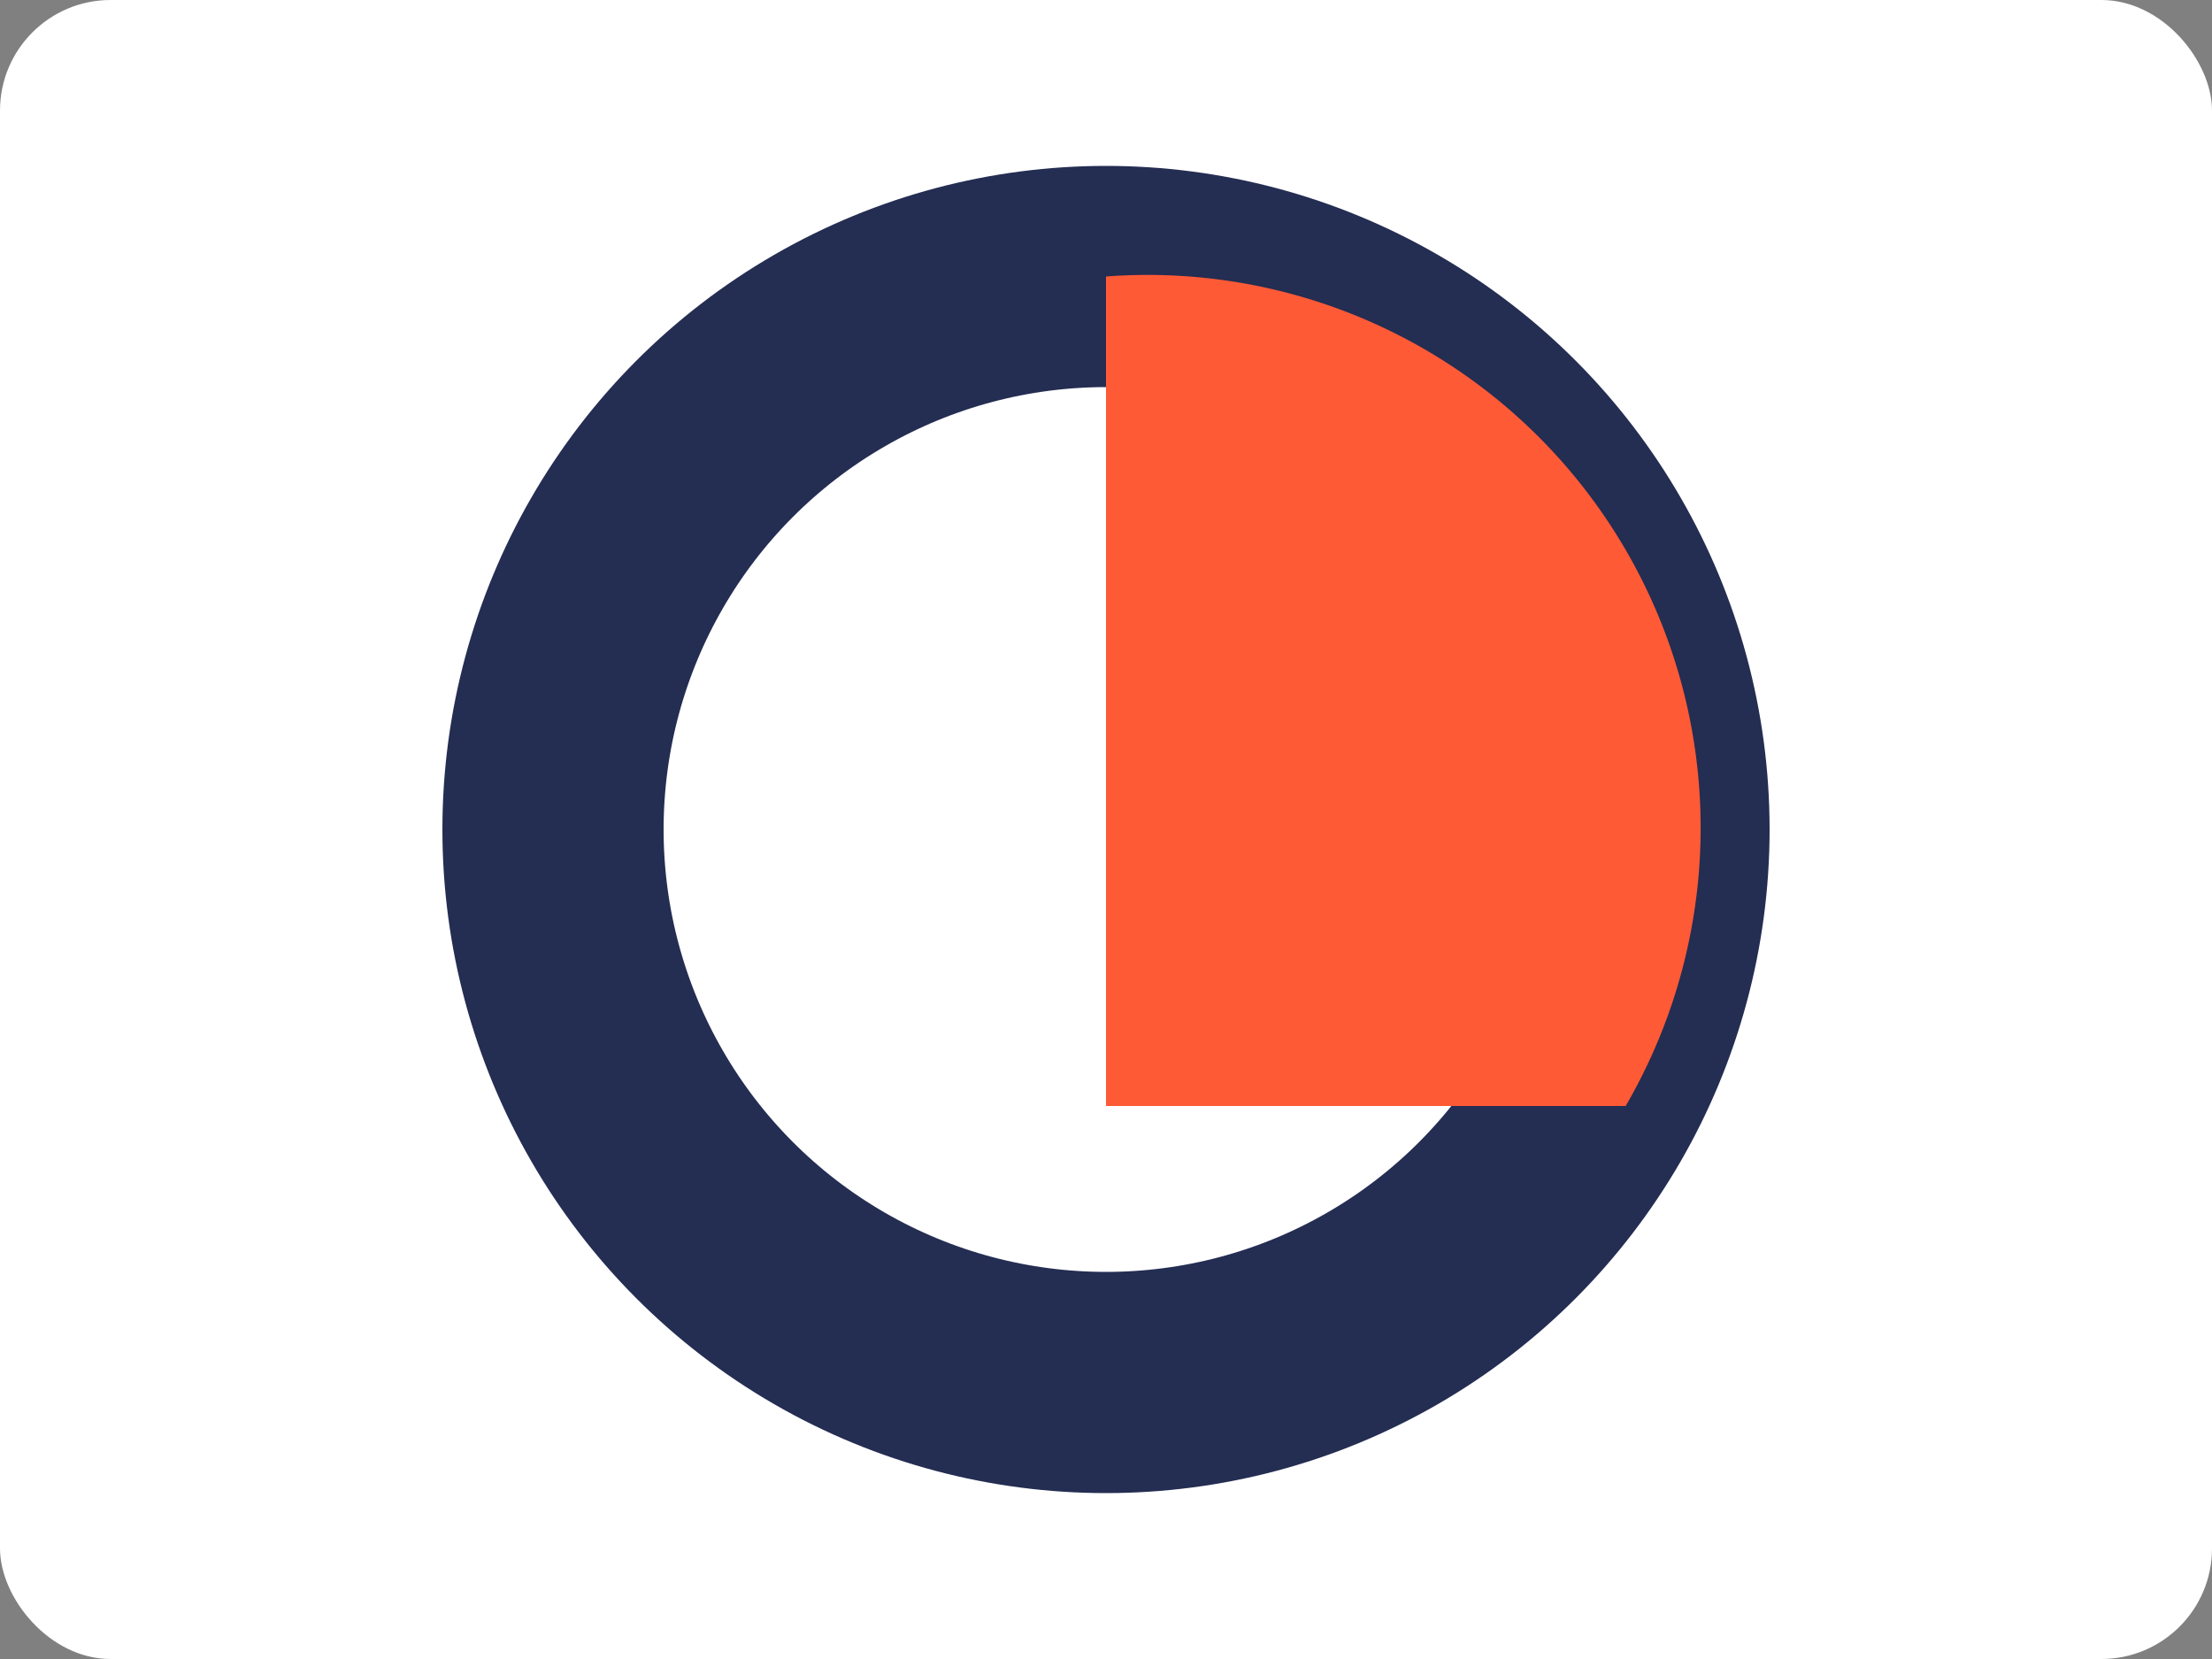
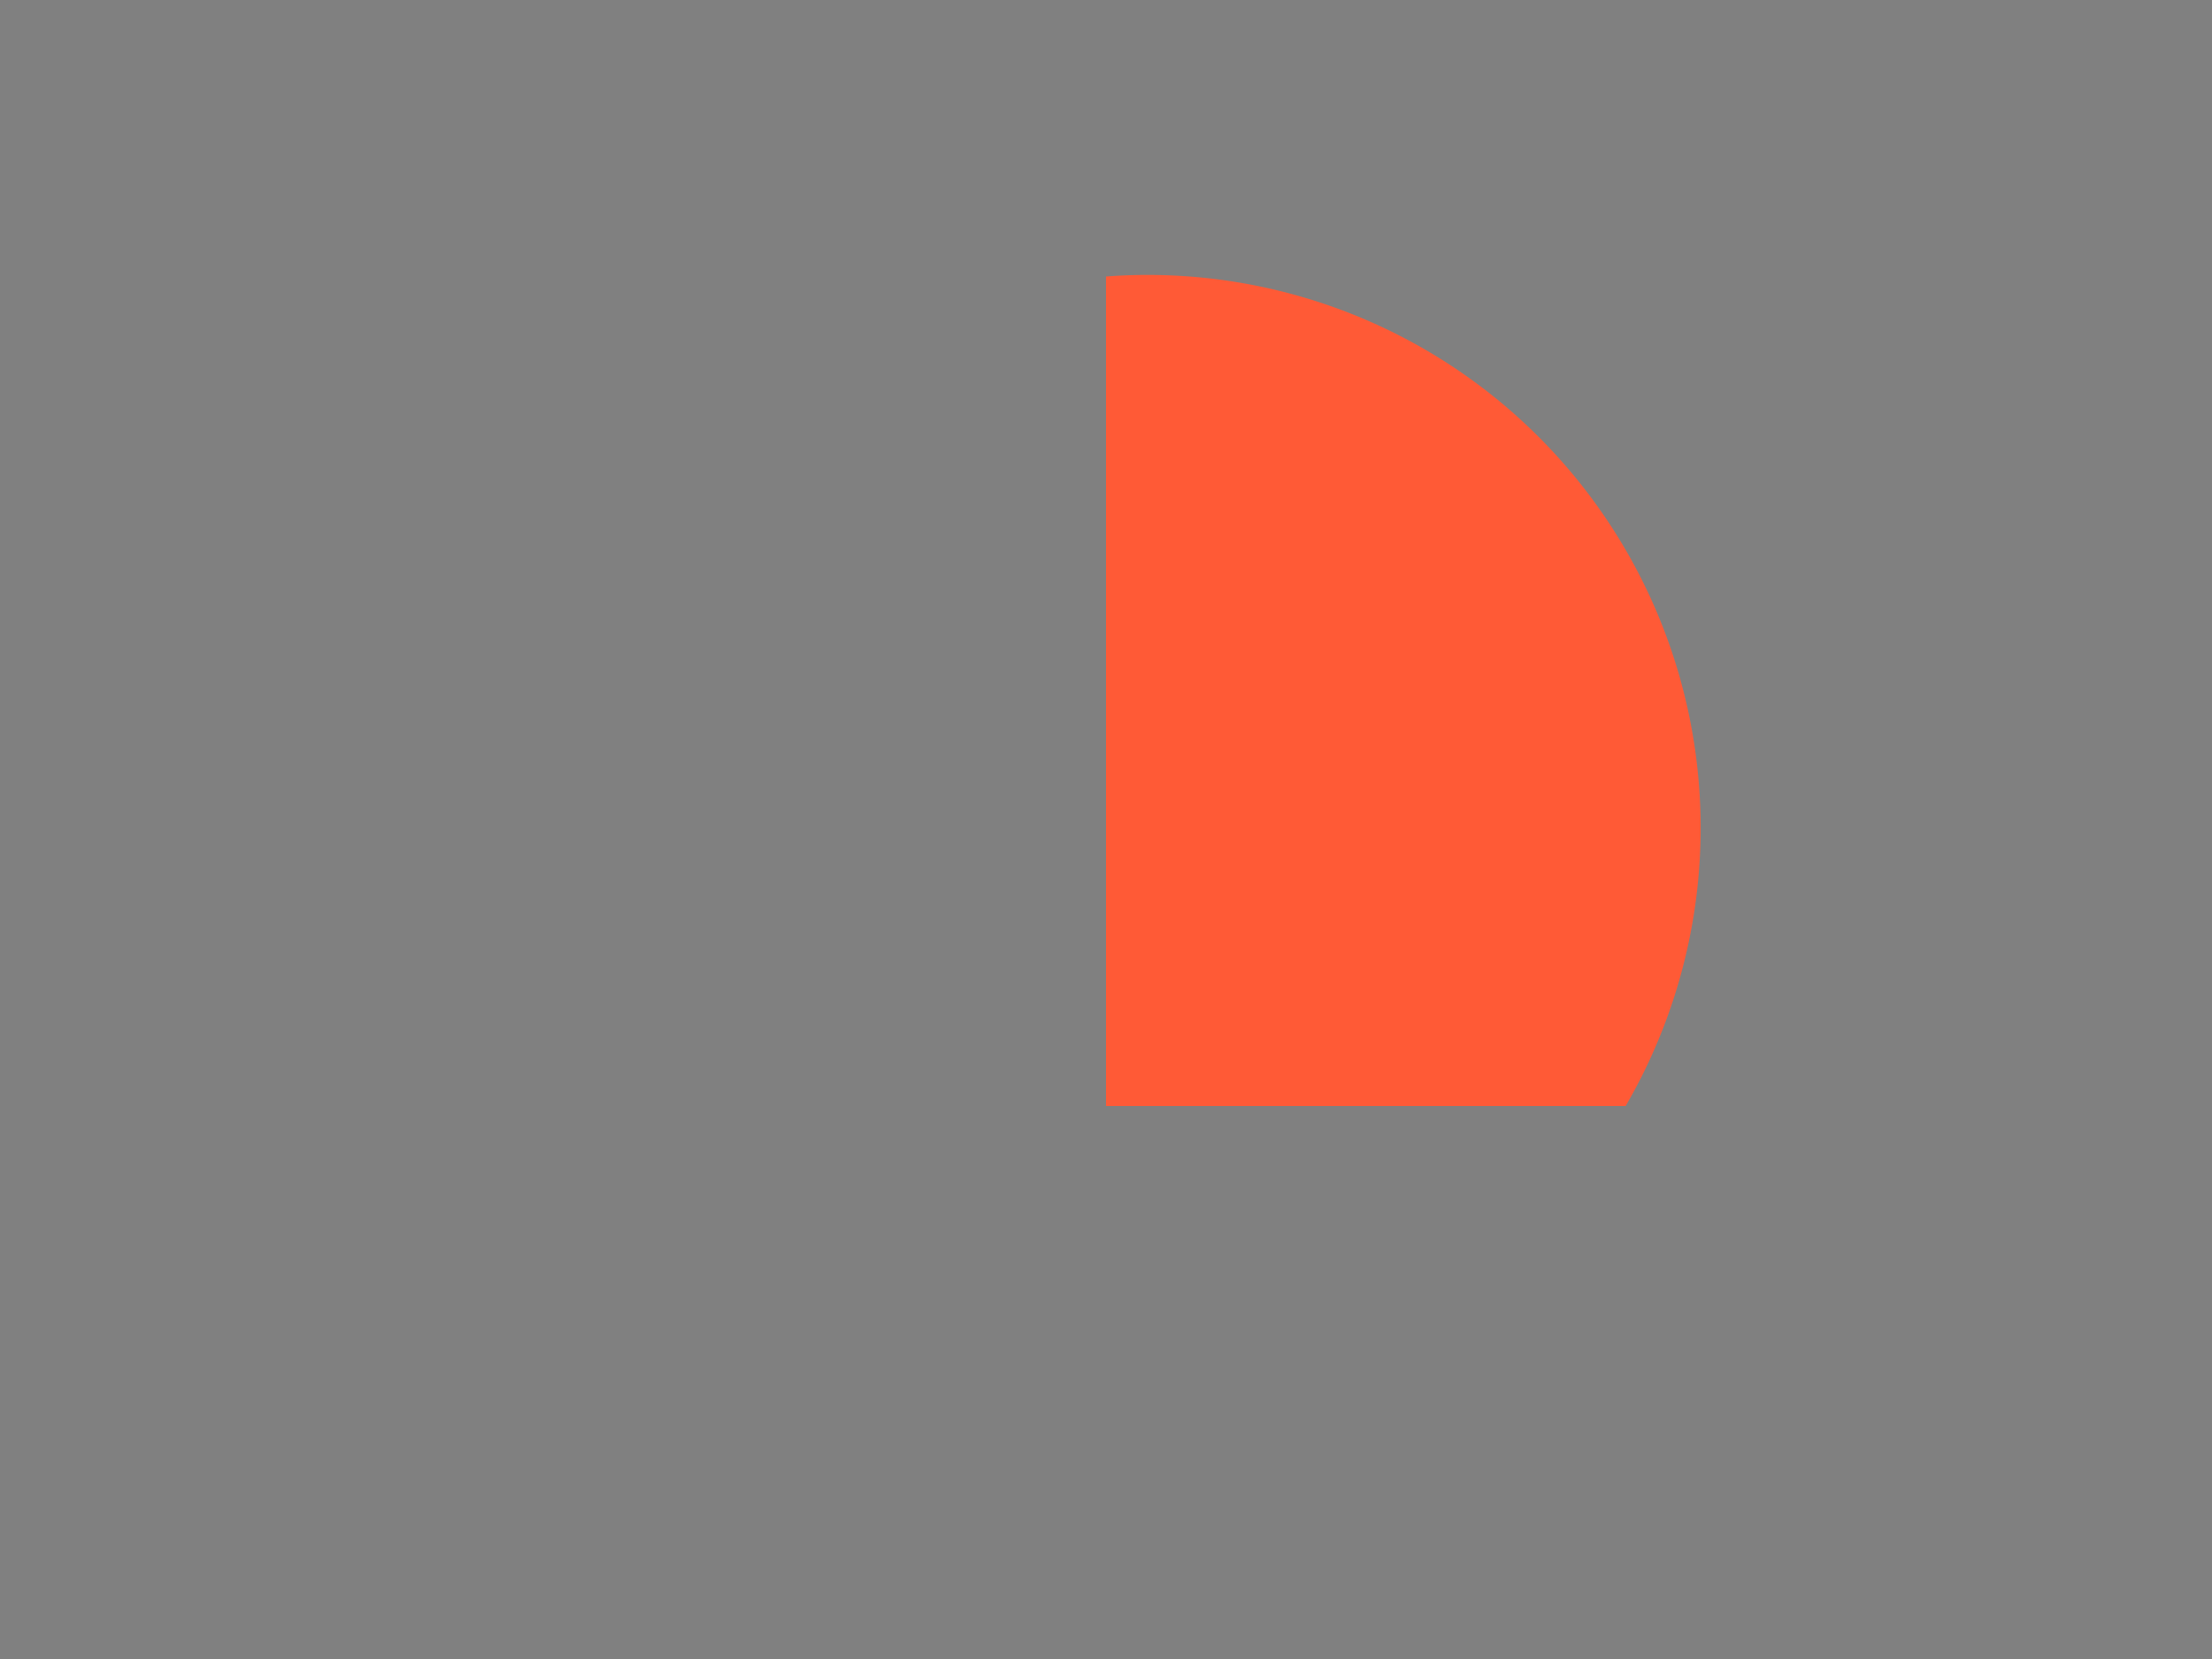
<svg xmlns="http://www.w3.org/2000/svg" width="200" height="150" viewBox="0 0 200 150" fill="none">
  <rect x="0" y="0" width="200" height="150" fill="#808080" stroke="none" />
-   <rect width="200" height="150" rx="10" fill="white" />
-   <circle cx="100" cy="75" r="50" stroke-width="20" stroke="#242D52" fill="none" />
  <path d="M100 25A50 50 0 0 1 146.985 100H100V25Z" fill="#FF5A36" />
</svg>